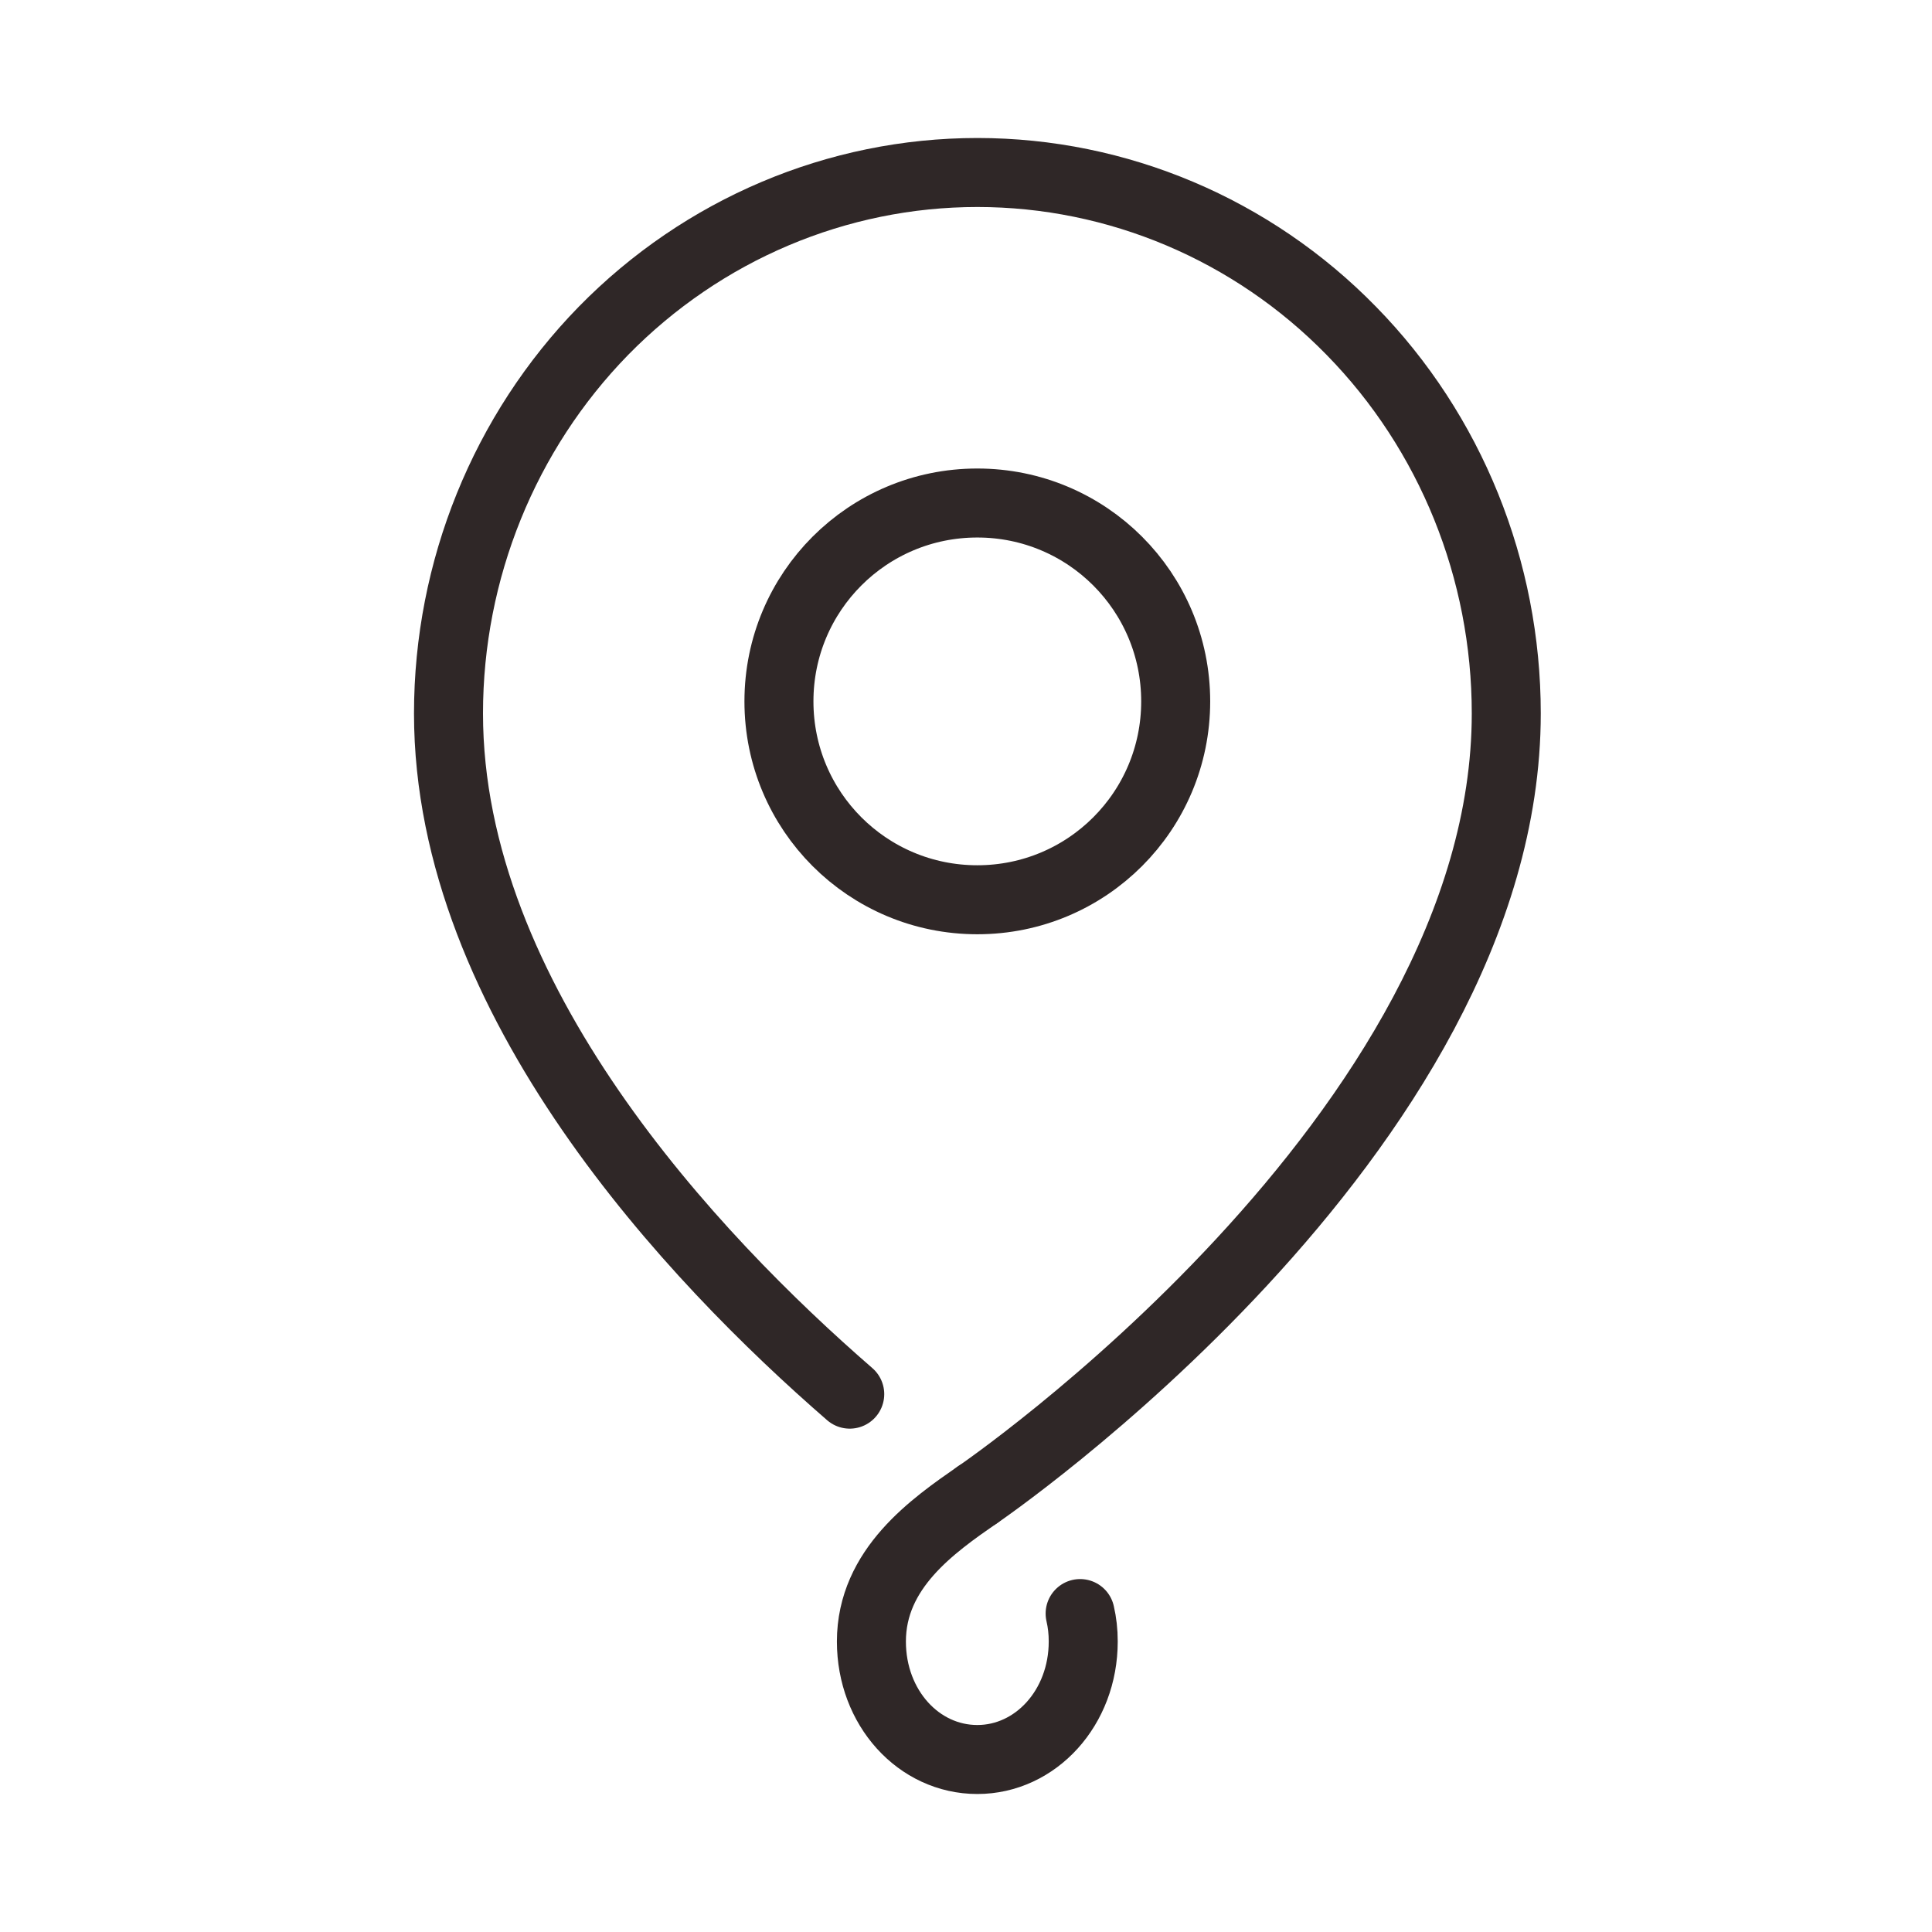
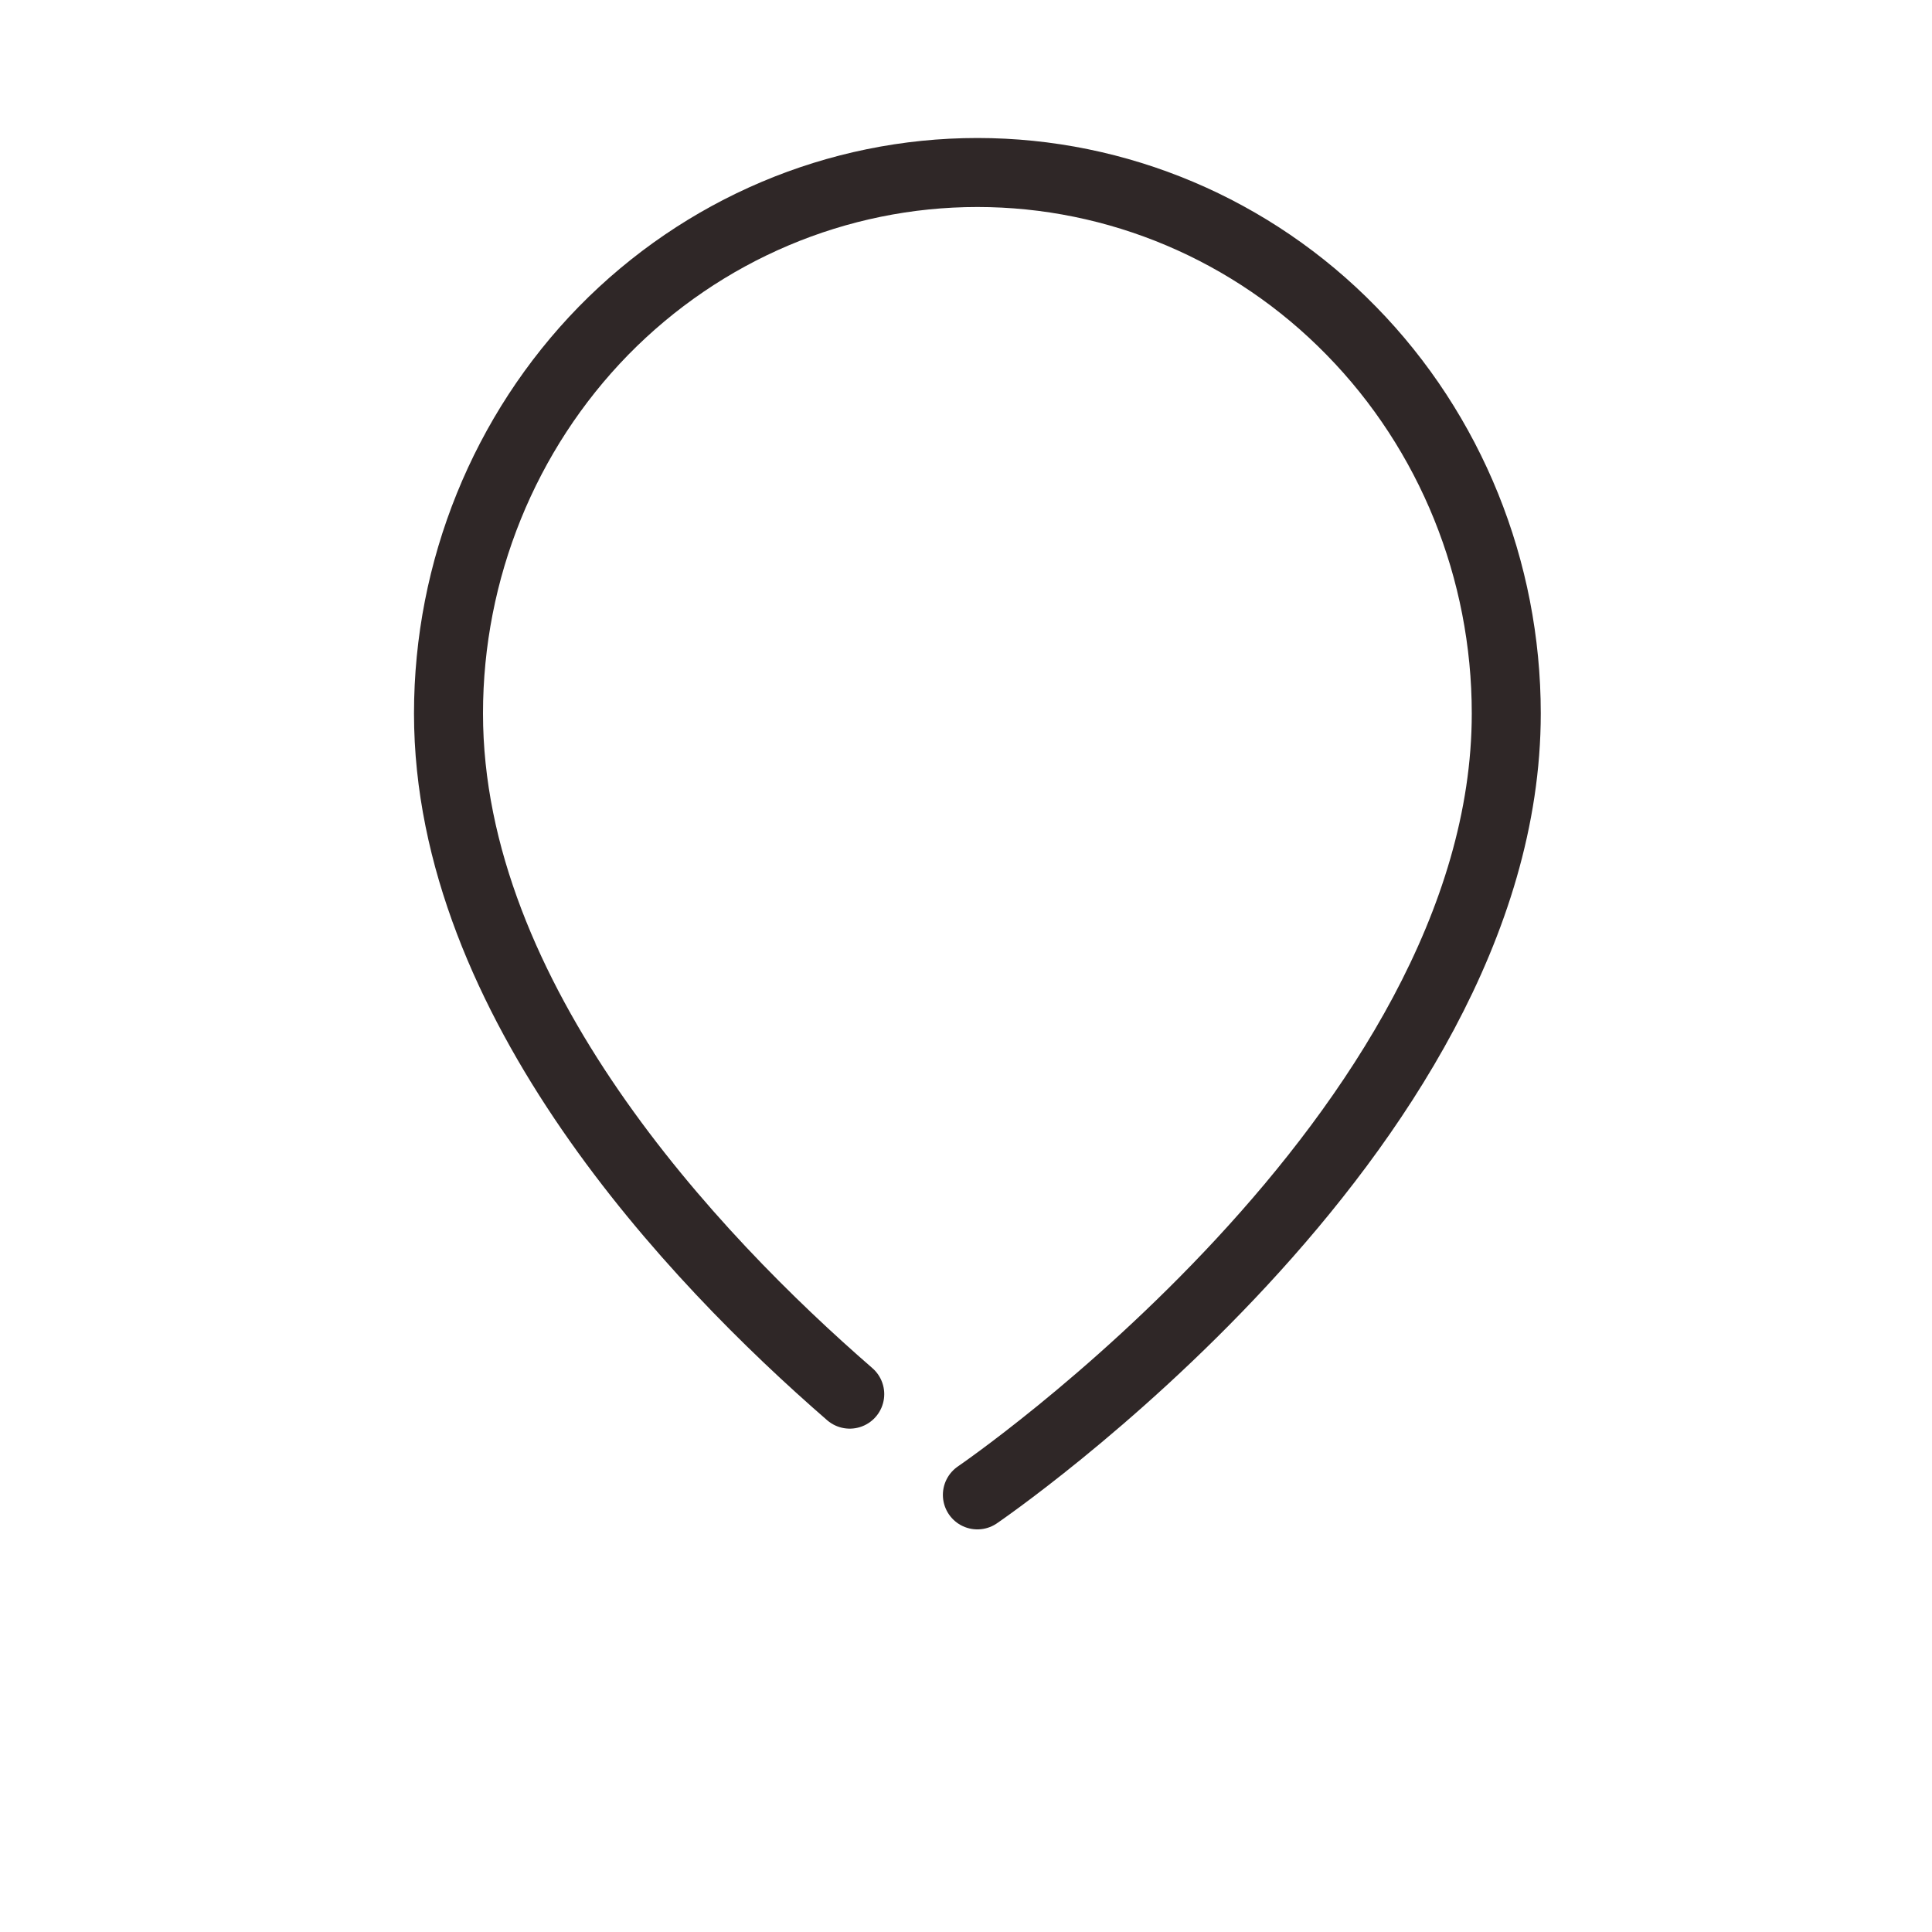
<svg xmlns="http://www.w3.org/2000/svg" width="56" height="56" viewBox="0 0 56 56" fill="none">
  <path d="M24.63 40.41C20.09 36.47 13 28.98 13 20.68C13 16.52 14.62 12.53 17.49 9.59C20.37 6.65 24.27 5 28.33 5C32.39 5 36.3 6.65 39.17 9.59C42.05 12.53 43.66 16.52 43.66 20.68C43.66 32.88 28.33 43.33 28.33 43.33" stroke="#2F2727" stroke-width="2" stroke-linecap="round" stroke-linejoin="round" />
-   <path d="M28.328 26.08C31.508 26.08 34.078 23.51 34.078 20.33C34.078 17.15 31.508 14.58 28.328 14.58C25.148 14.58 22.578 17.15 22.578 20.33C22.578 23.51 25.148 26.08 28.328 26.08Z" stroke="#2F2727" stroke-width="2" stroke-linecap="round" stroke-linejoin="round" />
-   <path d="M28.328 43.33C27.048 44.22 25.258 45.46 25.258 47.58C25.258 49.5 26.628 51 28.328 51C30.018 51 31.398 49.5 31.398 47.58C31.398 47.29 31.368 47.03 31.308 46.77" stroke="#2F2727" stroke-width="2" stroke-linecap="round" stroke-linejoin="round" />
</svg>